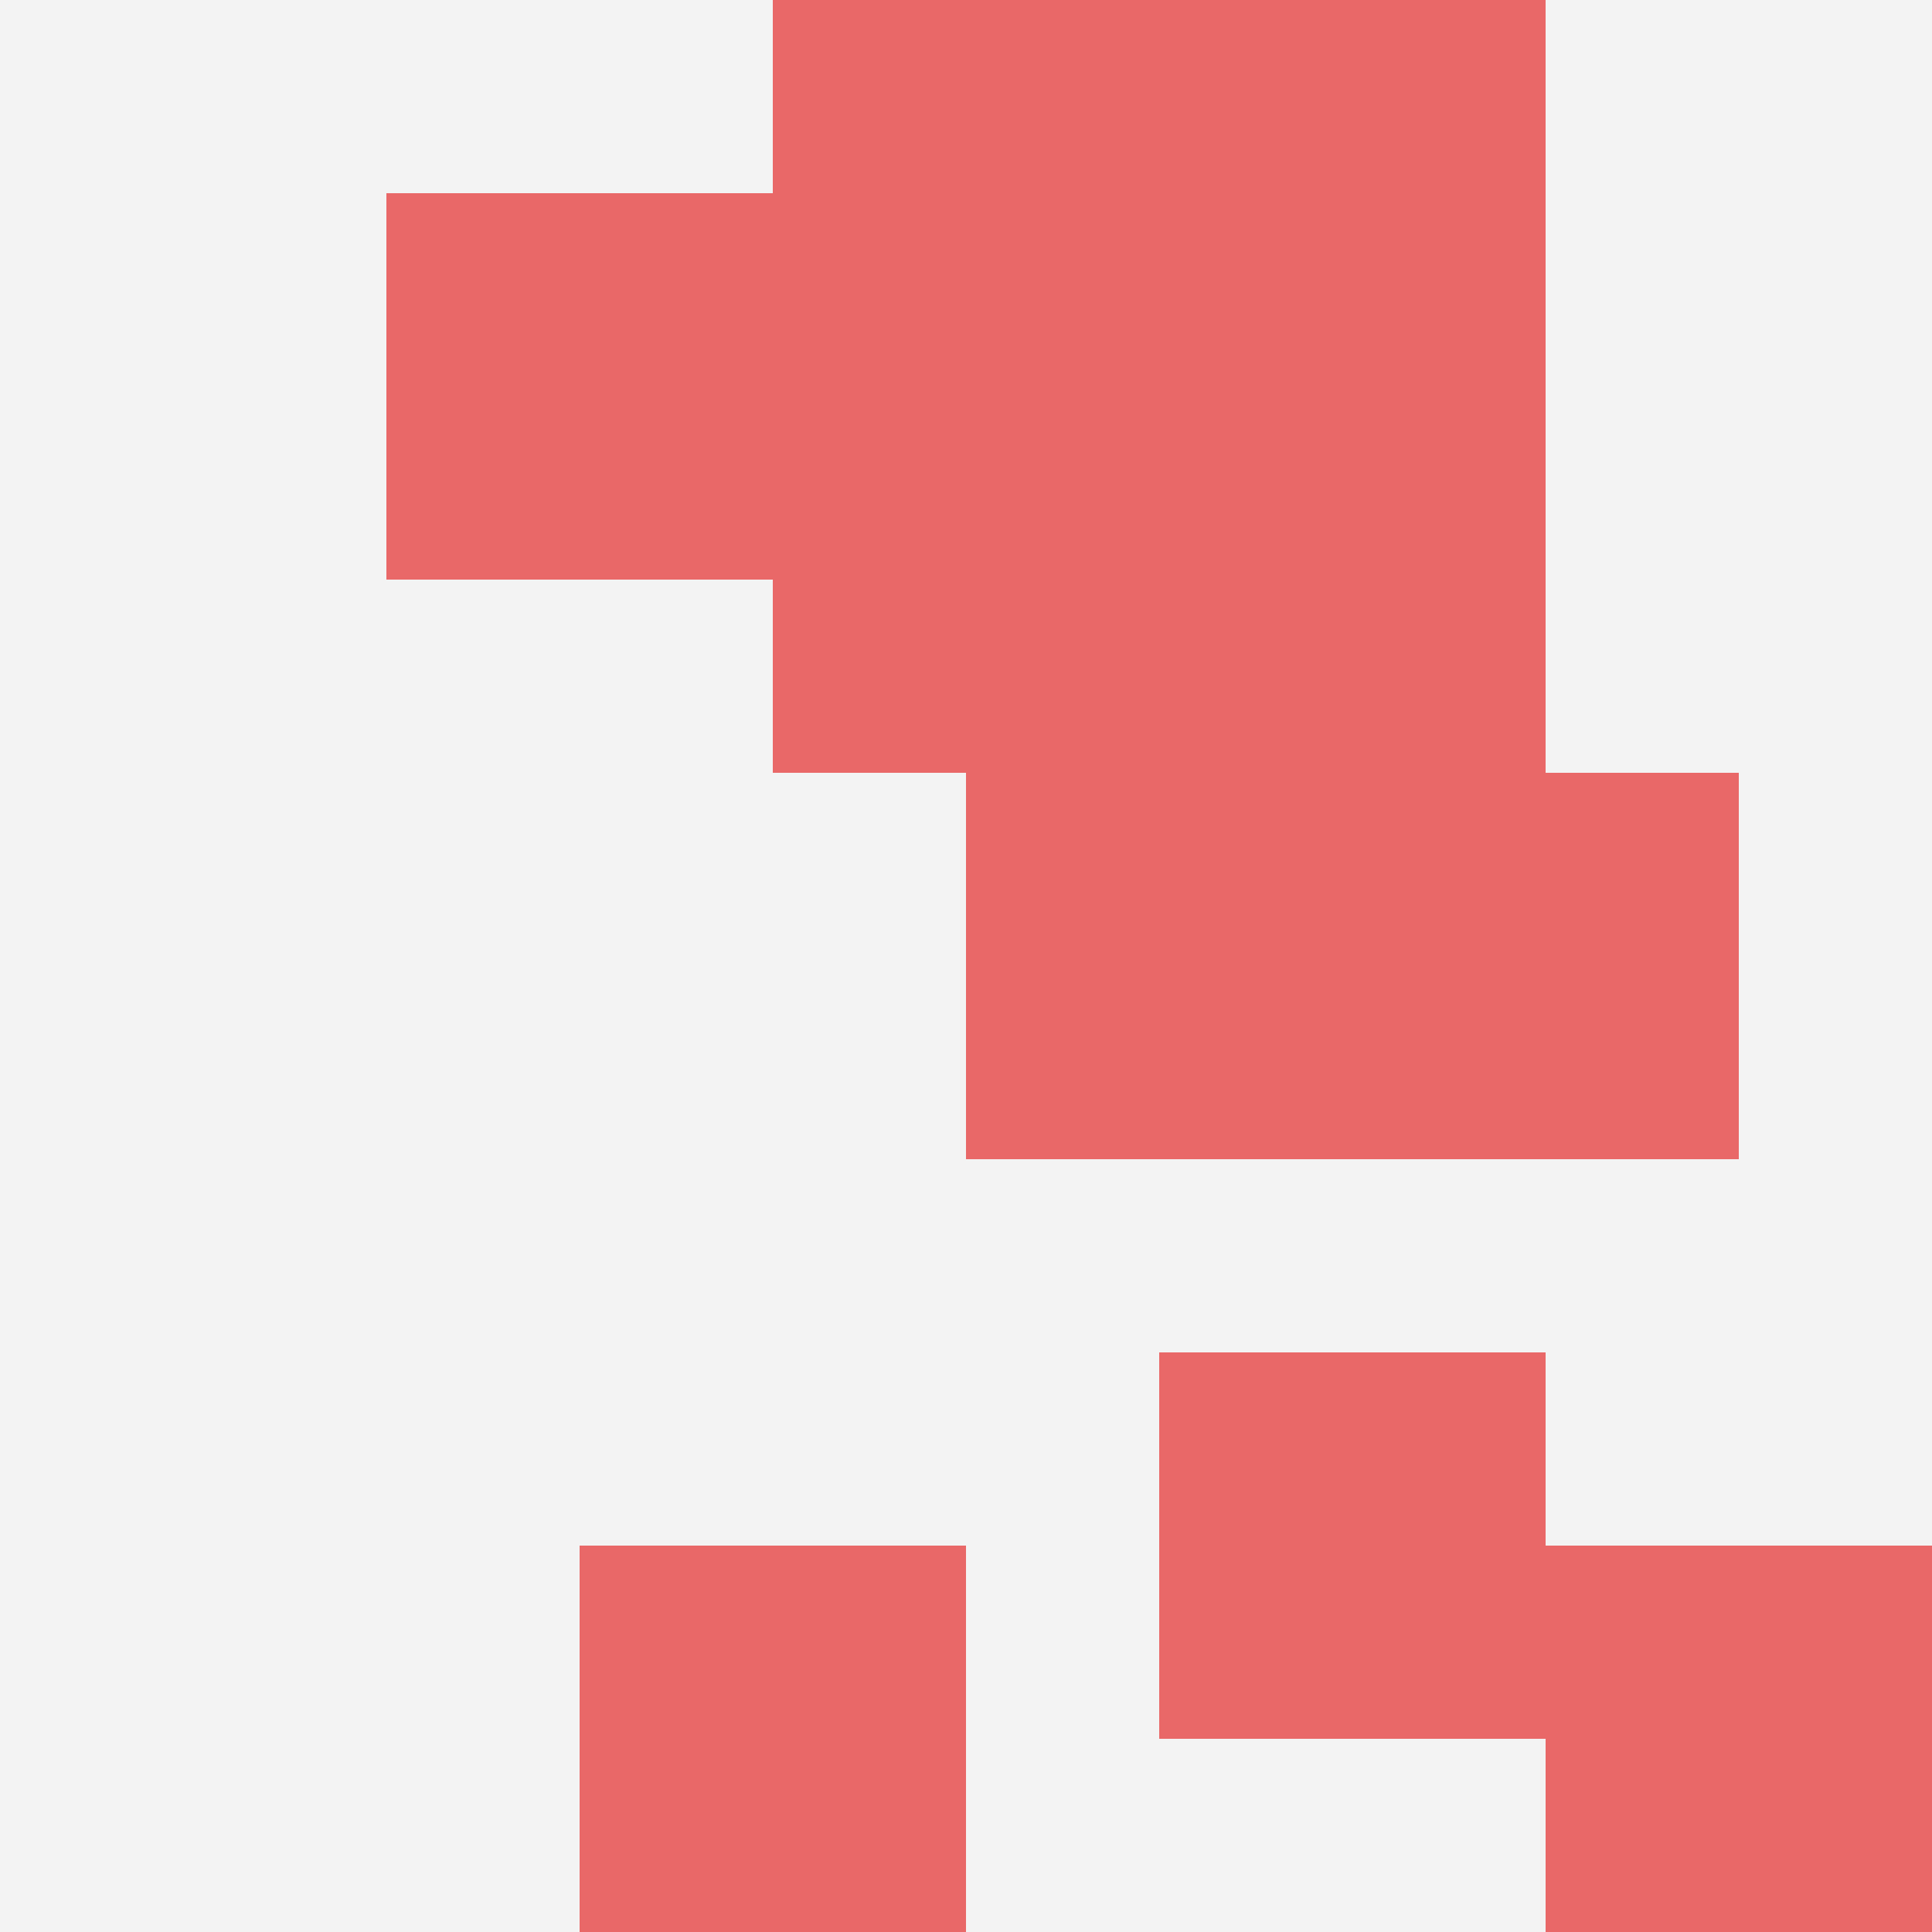
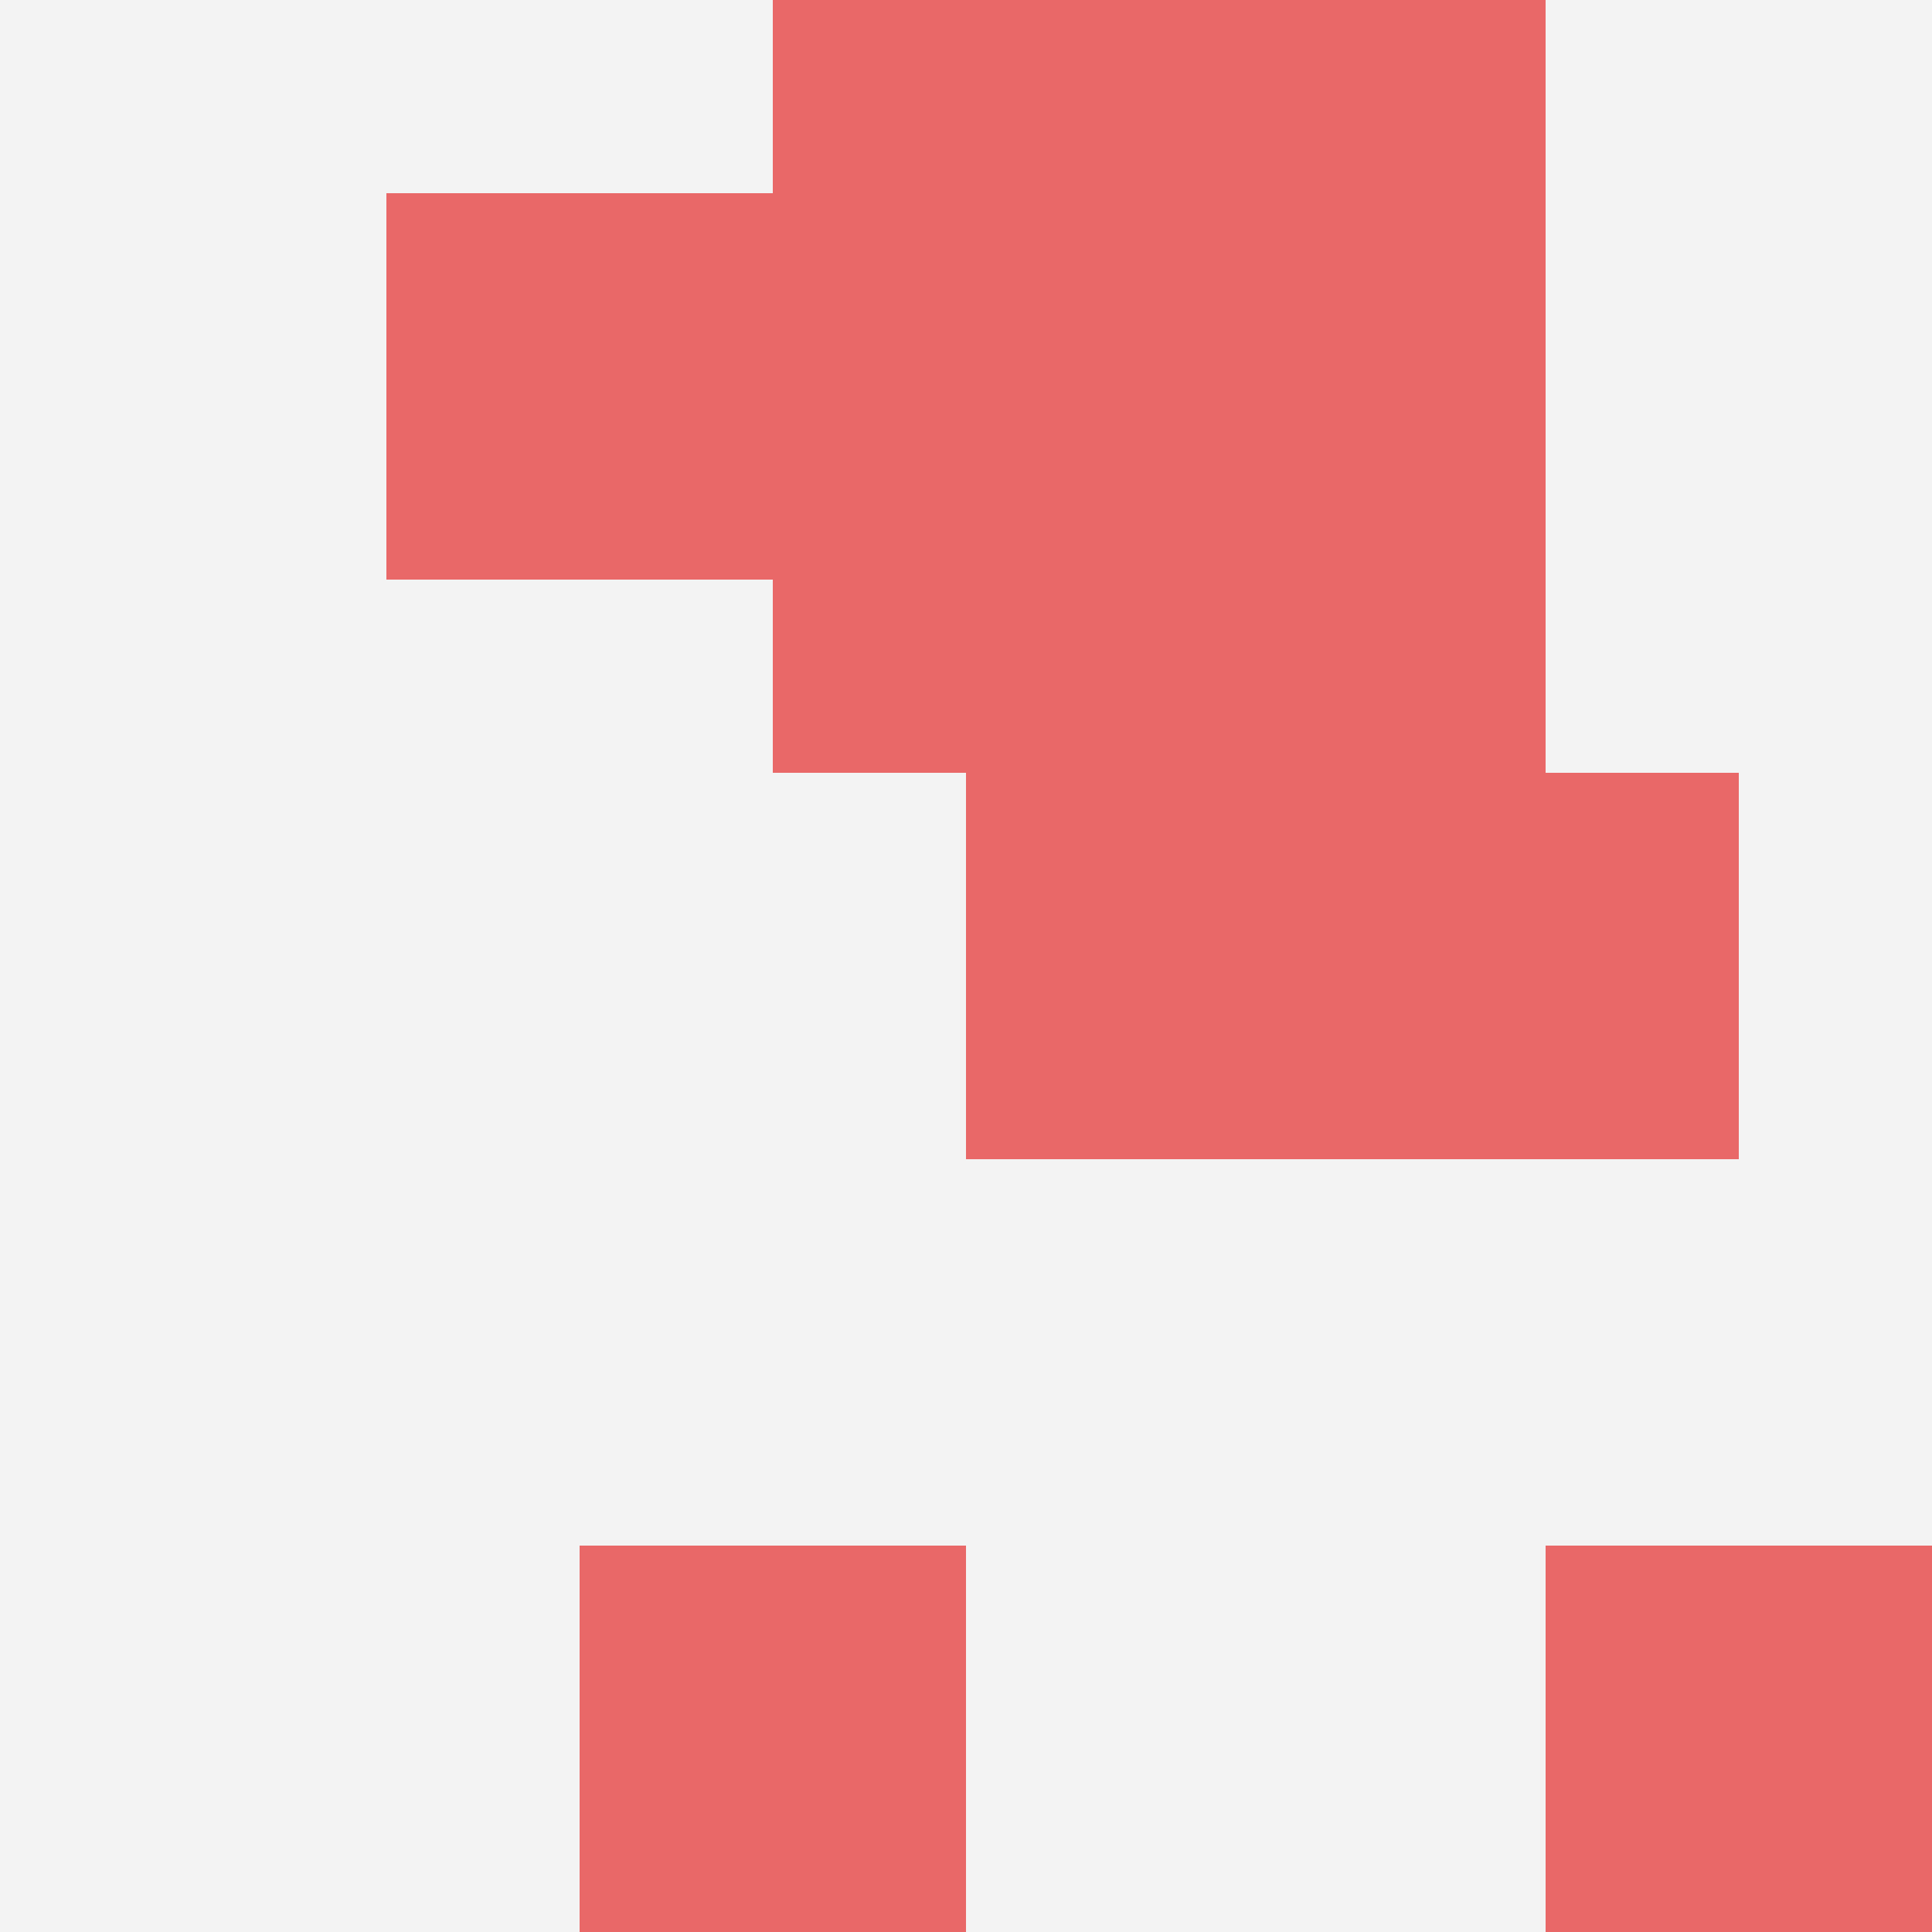
<svg xmlns="http://www.w3.org/2000/svg" id="ten-svg" preserveAspectRatio="xMinYMin meet" viewBox="0 0 10 10">
  <rect x="0" y="0" width="10" height="10" fill="#F3F3F3" />
  <rect class="t" x="2" y="1" />
-   <rect class="t" x="6" y="7" />
  <rect class="t" x="6" y="2" />
  <rect class="t" x="4" y="0" />
  <rect class="t" x="4" y="2" />
  <rect class="t" x="7" y="4" />
  <rect class="t" x="6" y="0" />
  <rect class="t" x="5" y="4" />
  <rect class="t" x="3" y="8" />
  <rect class="t" x="8" y="8" />
  <style>.t{width:2px;height:2px;fill:#E96868} #ten-svg{shape-rendering:crispedges;}</style>
</svg>